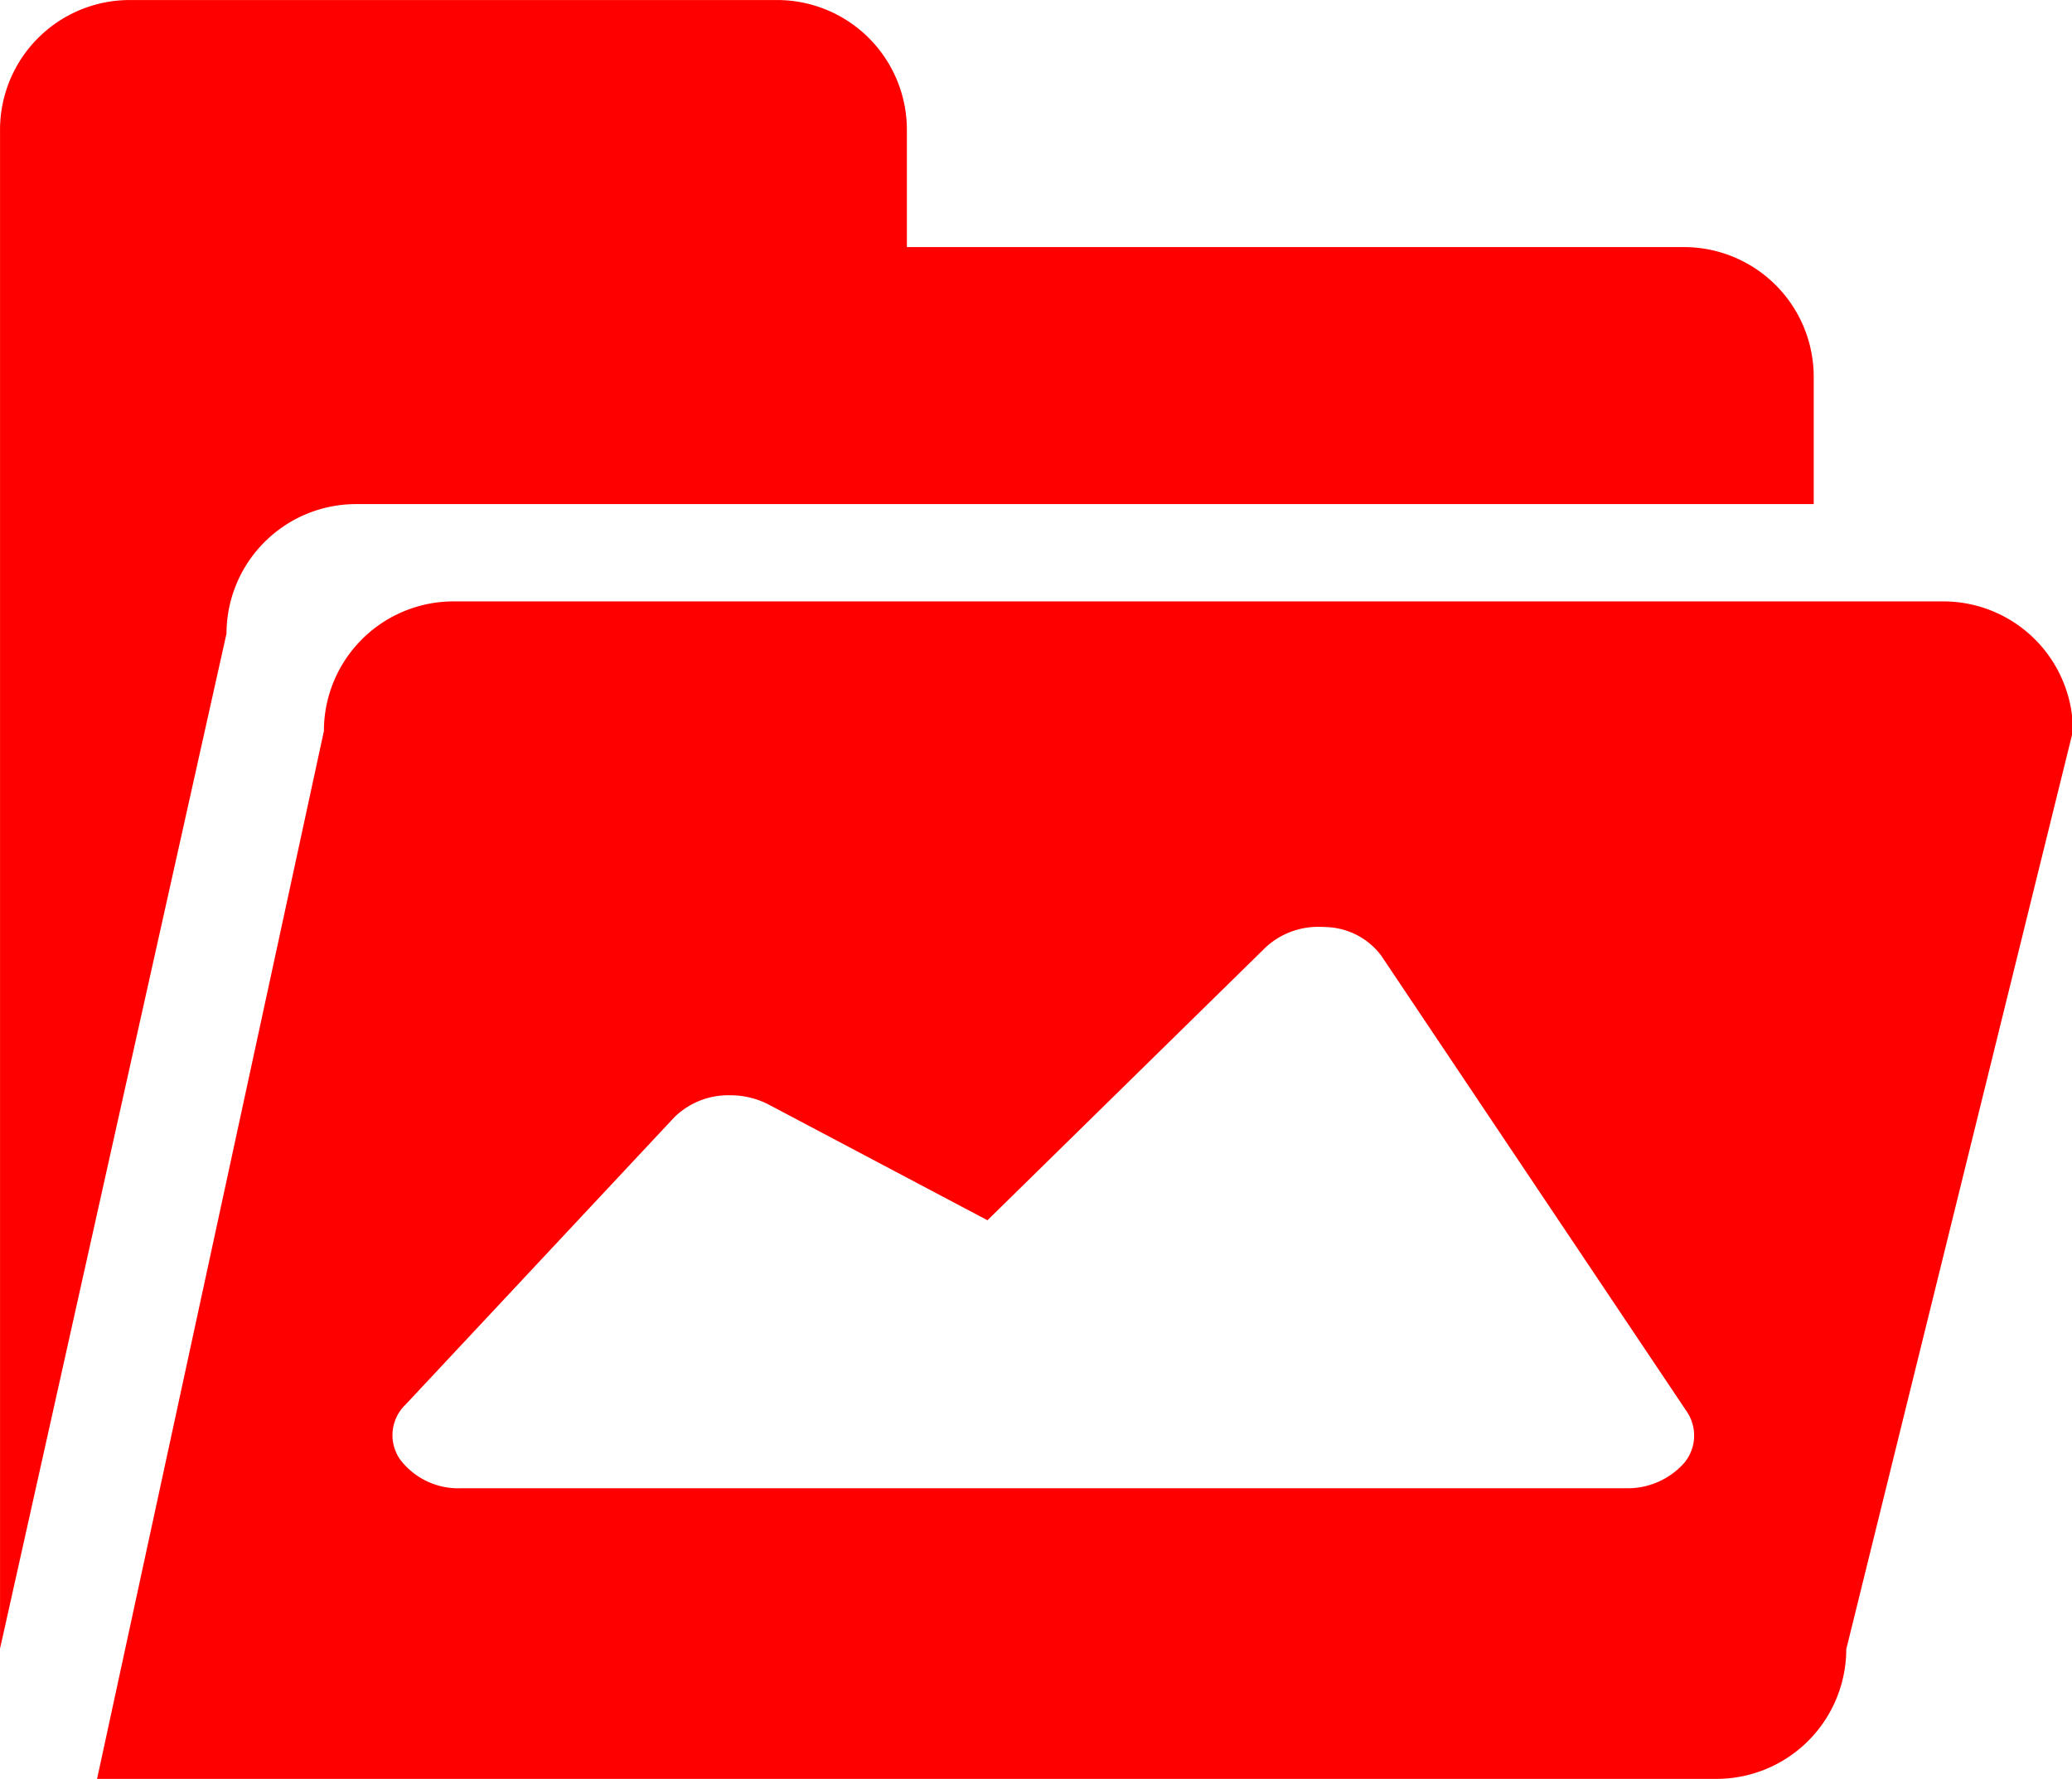
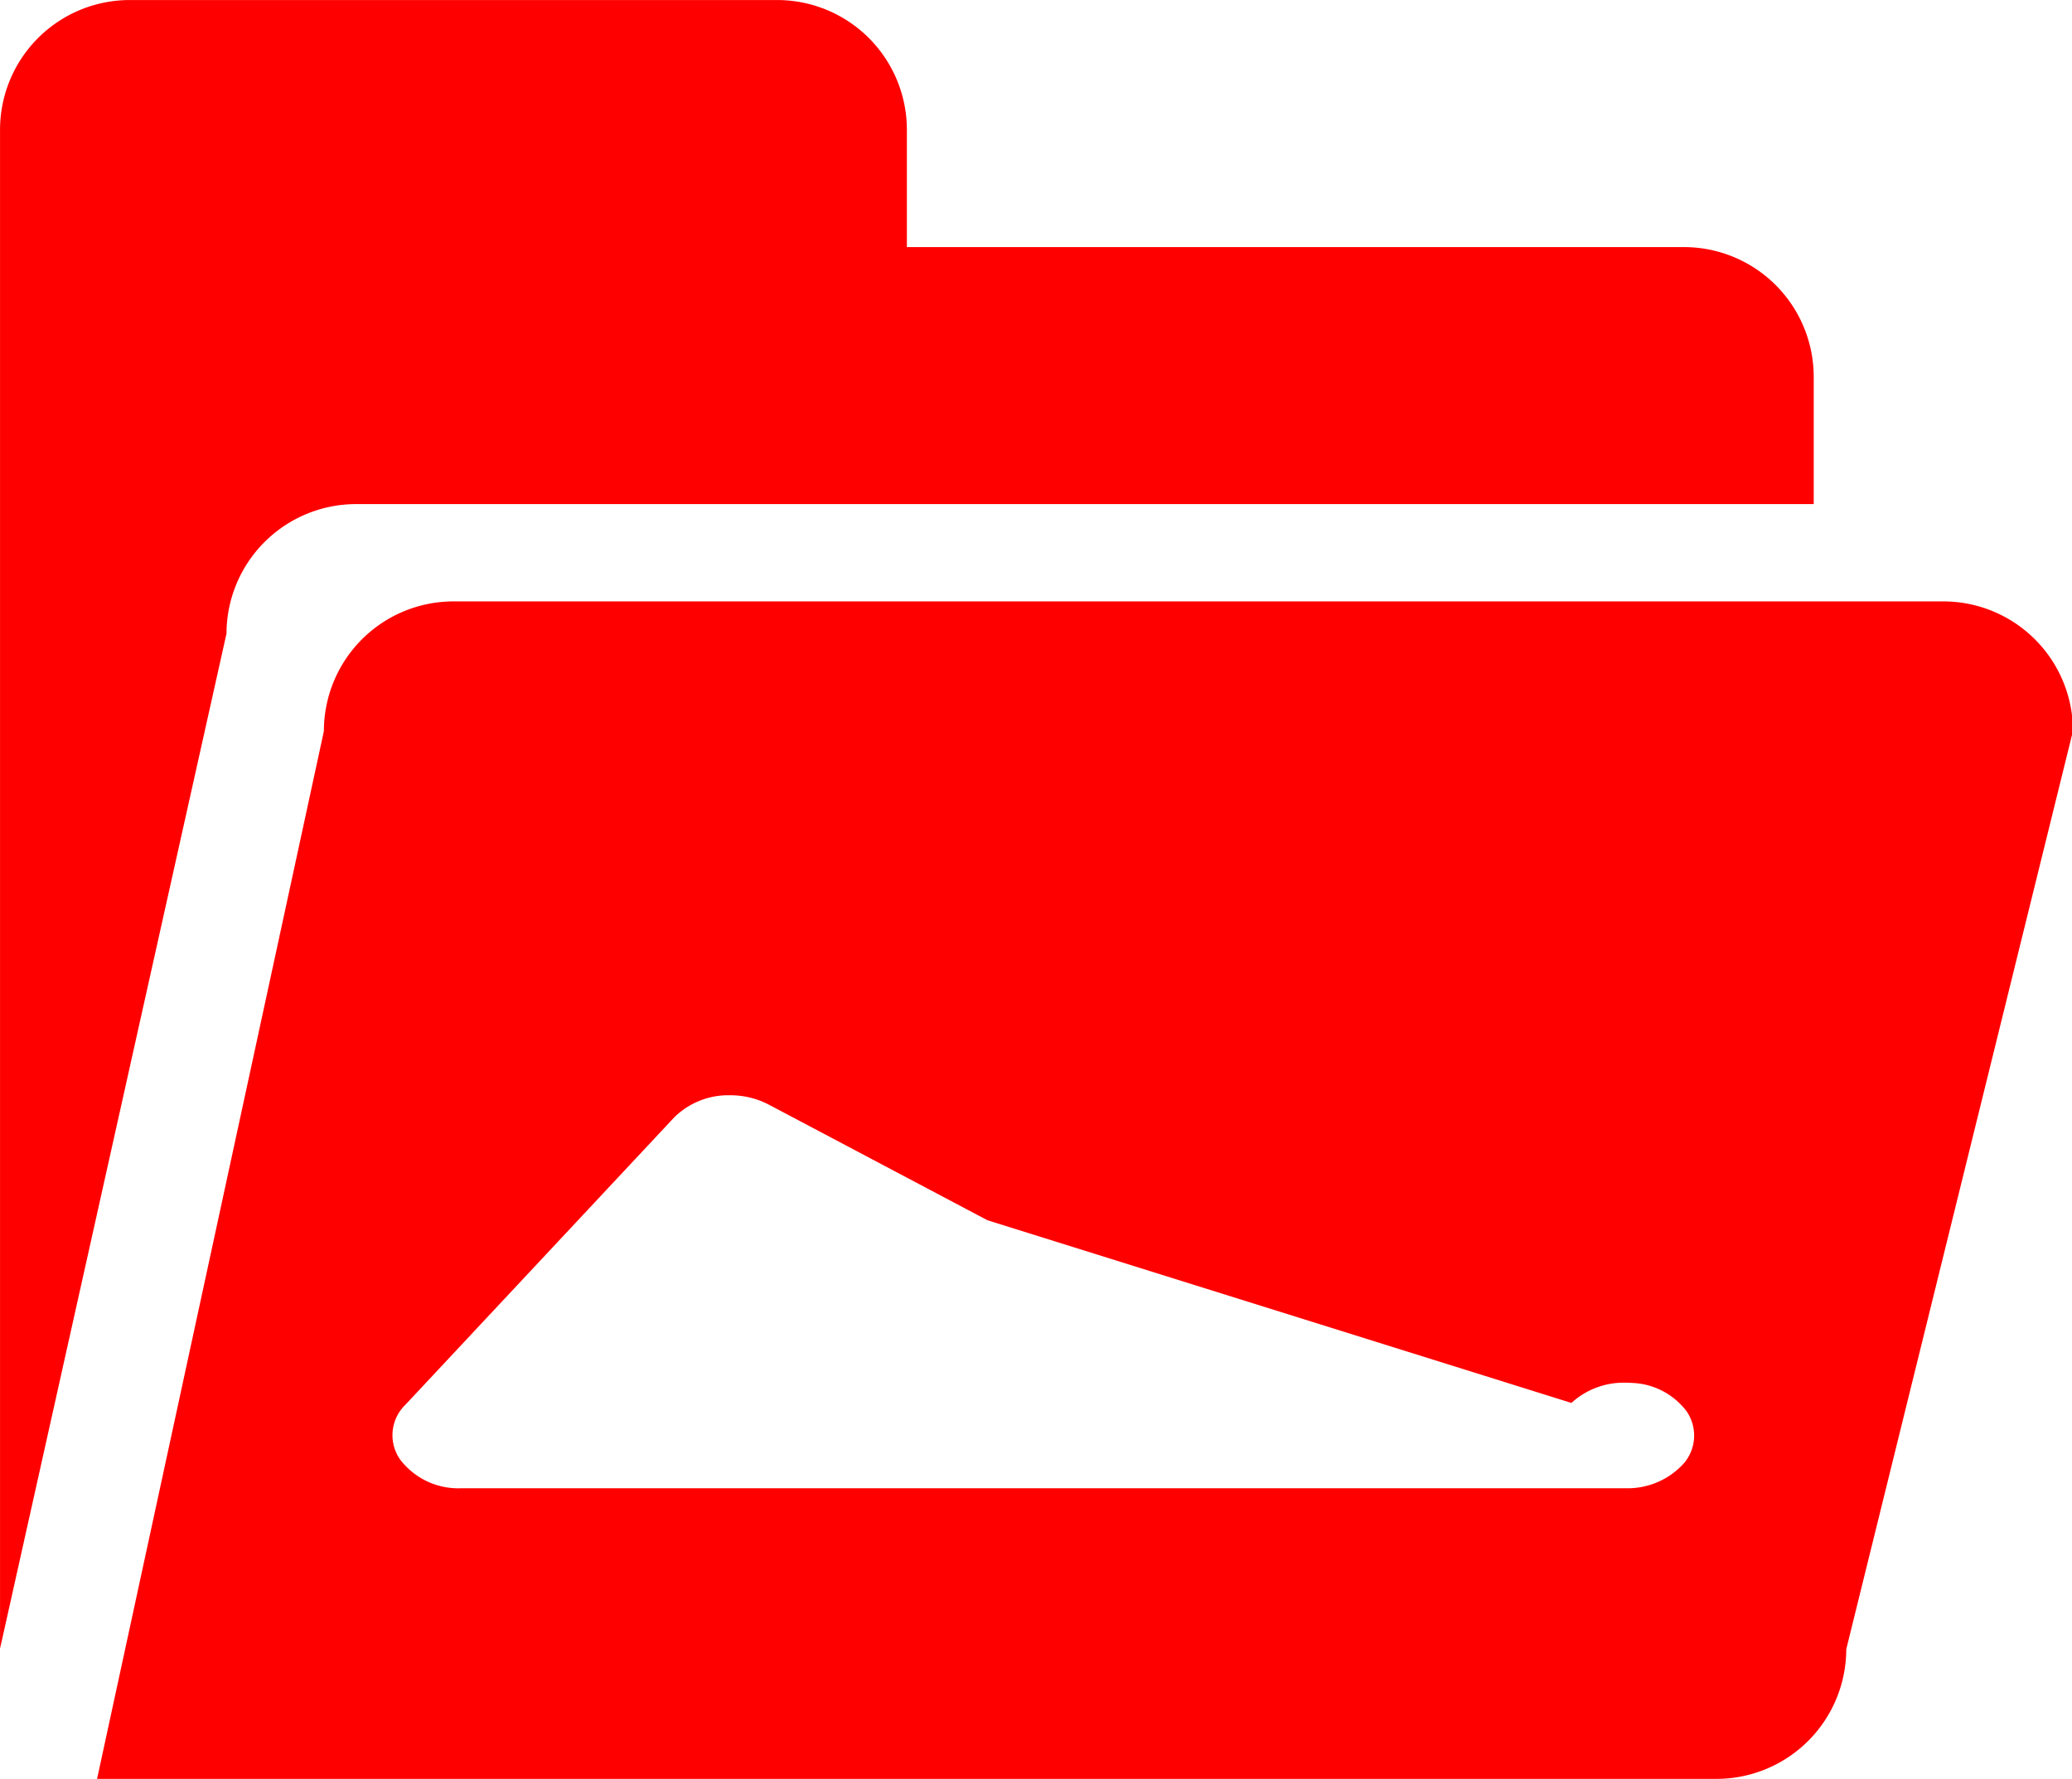
<svg xmlns="http://www.w3.org/2000/svg" viewBox="0 0 1193 1024" fill="#FF0000">
-   <path d="M988.327 1024H55.887l130.605-603.18a74.642 74.642 0 0 1 74.51-74.624h858.044a74.642 74.642 0 0 1 74.51 74.623l-130.53 528.558A74.737 74.737 0 0 1 988.327 1024zM420.478 630.48a44.387 44.387 0 0 0-32.206 12.655L233.475 808.58a24.382 24.382 0 0 0-3.107 31.561 42.02 42.02 0 0 0 35.161 16.558h670.454a43.573 43.573 0 0 0 33.74-14.568 24.628 24.628 0 0 0 1.364-29.744L795.186 549.984a41.186 41.186 0 0 0-31.43-16.311q-1.894-0.133-3.789-0.133a44.52 44.52 0 0 0-31.088 11.651L568.55 702.432l-125.736-66.477a47.911 47.911 0 0 0-22.336-5.475zM0.018 949.017V74.642A74.718 74.718 0 0 1 74.643 0.02h372.89a74.718 74.718 0 0 1 74.622 74.623v67.595h447.513a74.718 74.718 0 0 1 74.623 74.623v73.316H205.039a74.661 74.661 0 0 0-74.624 74.51z" />
+   <path d="M988.327 1024H55.887l130.605-603.18a74.642 74.642 0 0 1 74.51-74.624h858.044a74.642 74.642 0 0 1 74.51 74.623l-130.53 528.558A74.737 74.737 0 0 1 988.327 1024zM420.478 630.48a44.387 44.387 0 0 0-32.206 12.655L233.475 808.58a24.382 24.382 0 0 0-3.107 31.561 42.02 42.02 0 0 0 35.161 16.558h670.454a43.573 43.573 0 0 0 33.74-14.568 24.628 24.628 0 0 0 1.364-29.744a41.186 41.186 0 0 0-31.43-16.311q-1.894-0.133-3.789-0.133a44.52 44.52 0 0 0-31.088 11.651L568.55 702.432l-125.736-66.477a47.911 47.911 0 0 0-22.336-5.475zM0.018 949.017V74.642A74.718 74.718 0 0 1 74.643 0.02h372.89a74.718 74.718 0 0 1 74.622 74.623v67.595h447.513a74.718 74.718 0 0 1 74.623 74.623v73.316H205.039a74.661 74.661 0 0 0-74.624 74.51z" />
</svg>